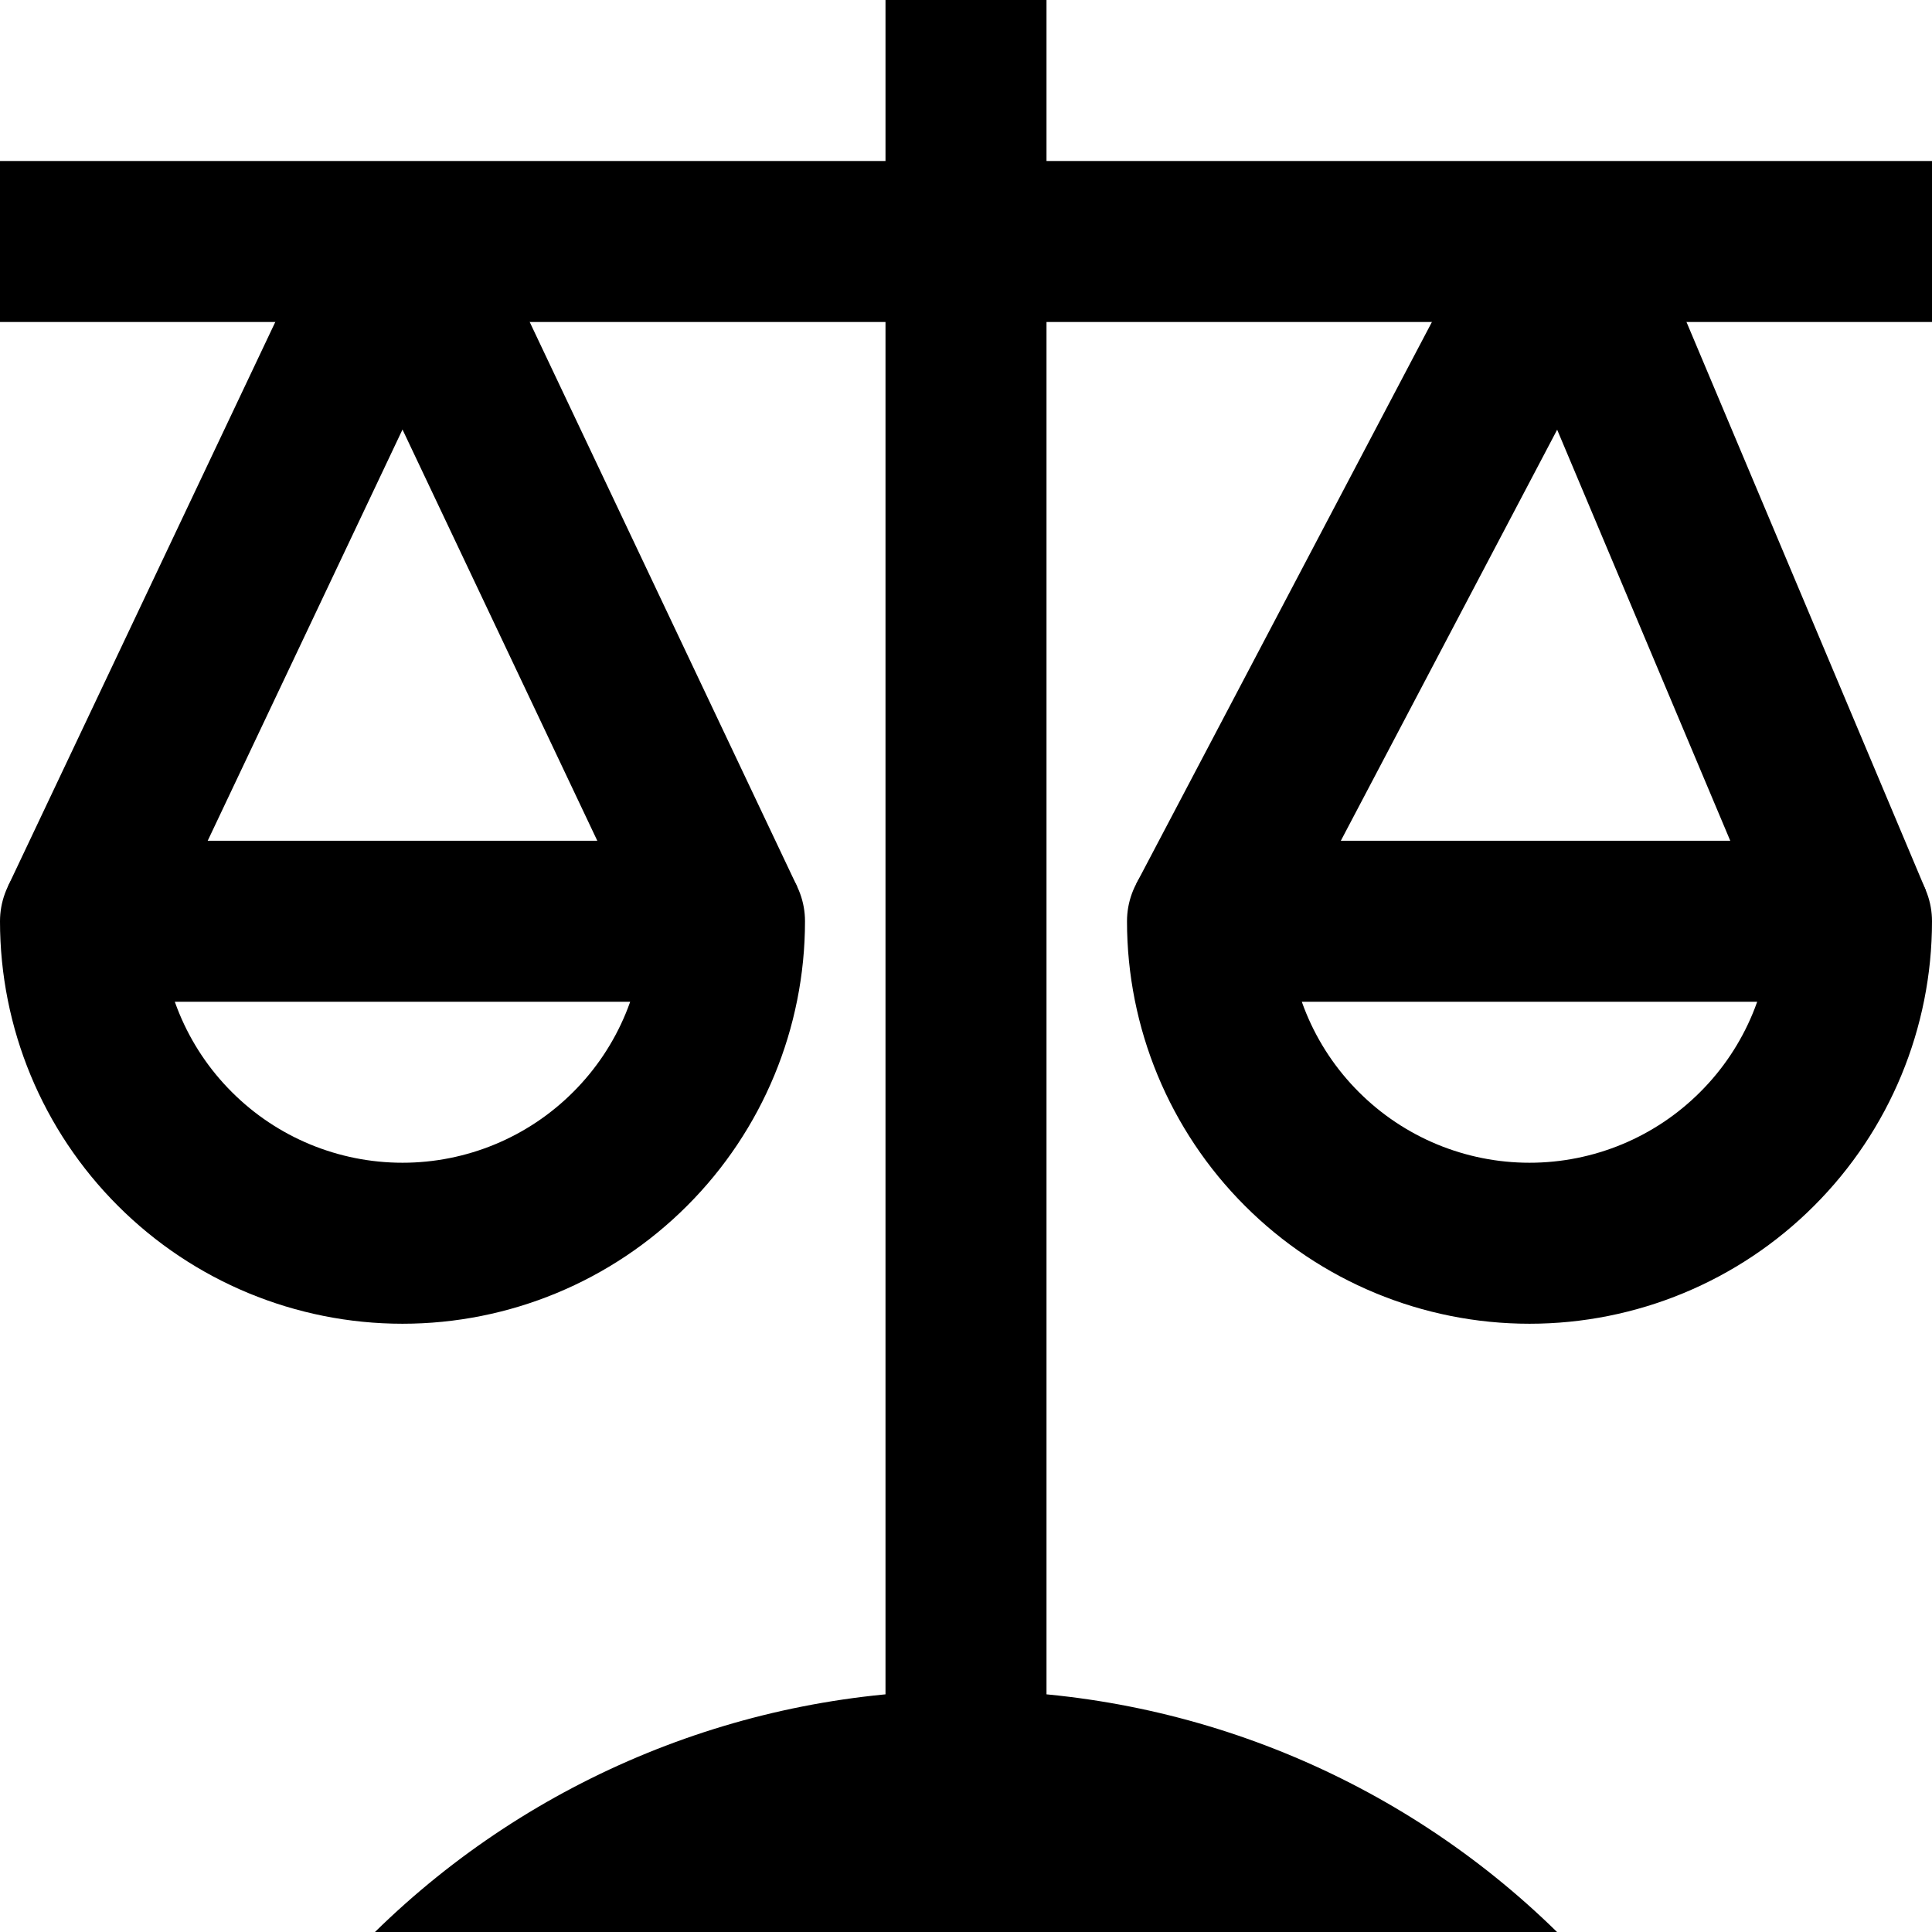
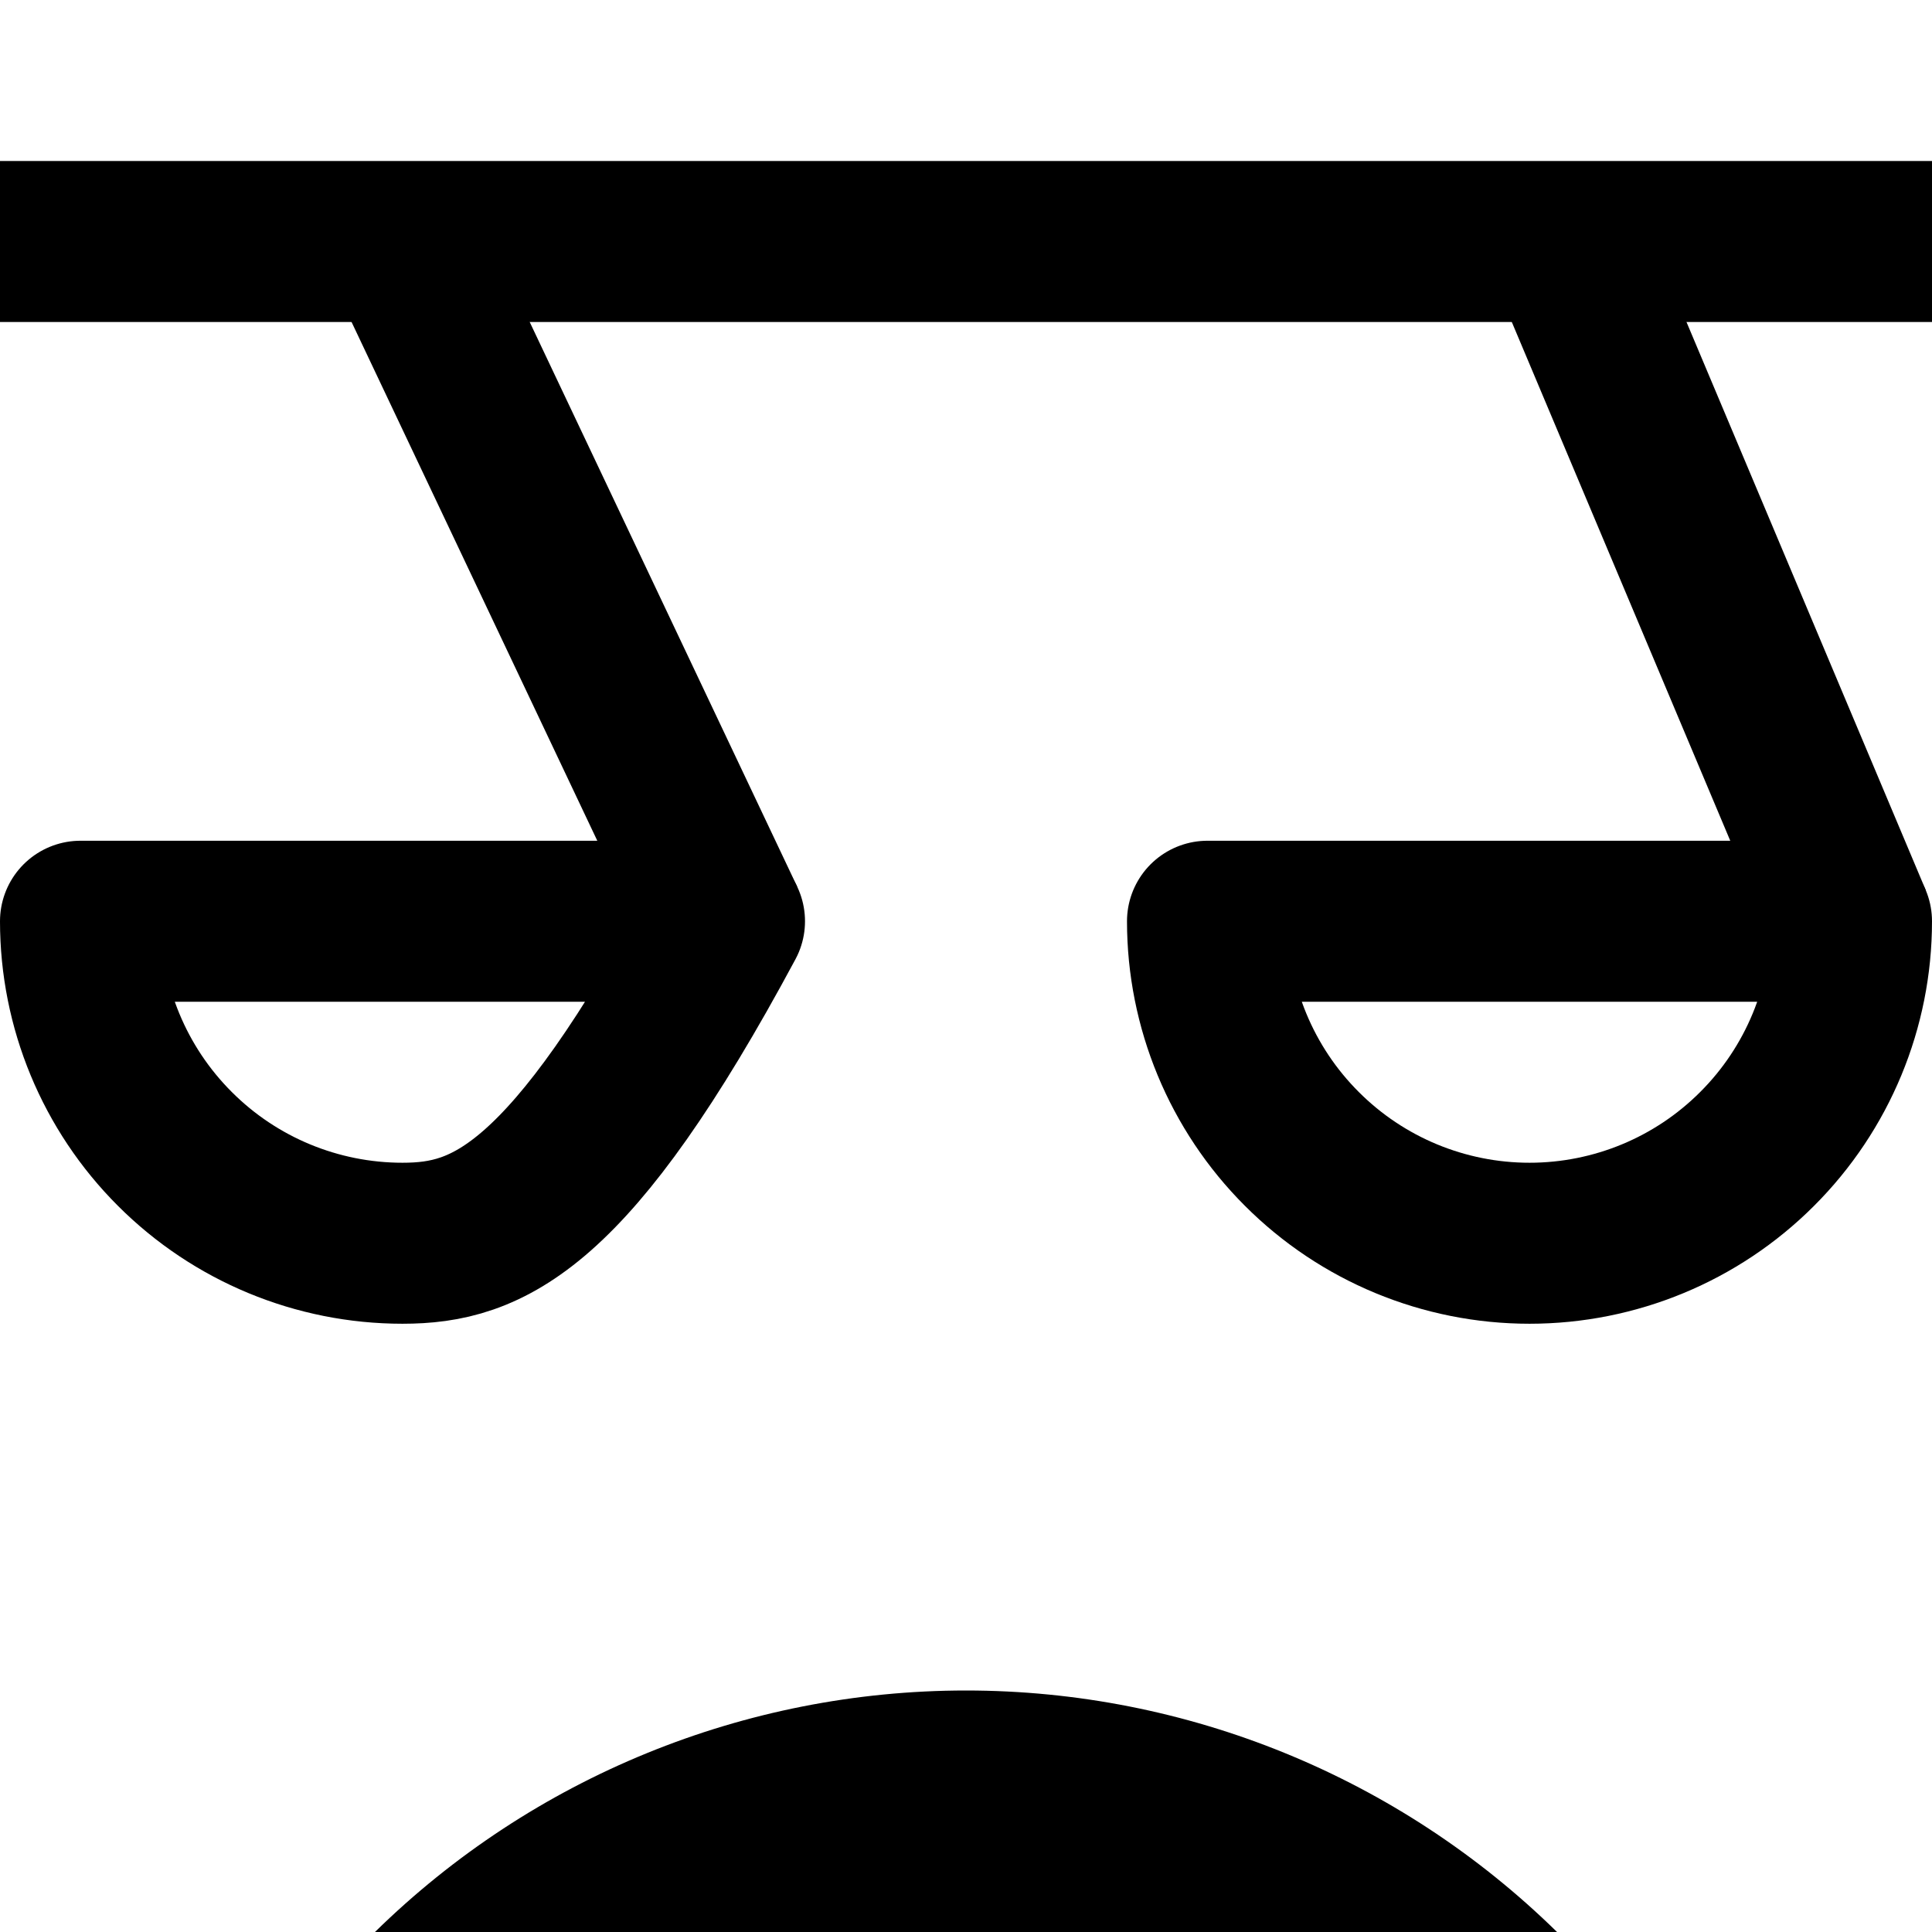
<svg xmlns="http://www.w3.org/2000/svg" fill="none" viewBox="0 0 24 24" height="32" width="32">
-   <path stroke="#000000" stroke-linejoin="round" stroke-width="2" d="M12 0V23" />
  <path stroke="#000000" stroke-linejoin="round" stroke-width="2" d="M0 3H24" />
  <path stroke="#000000" stroke-linejoin="round" stroke-width="2" d="M5 3L9 11.444" />
-   <path stroke="#000000" stroke-linejoin="round" stroke-width="2" d="M5 3L1 11.444" />
-   <path stroke="#000000" stroke-linejoin="round" stroke-width="2" d="M9 11.444C9 12.505 8.579 13.522 7.828 14.272C7.078 15.023 6.061 15.444 5 15.444C3.939 15.444 2.922 15.023 2.172 14.272C1.421 13.522 1 12.505 1 11.444H9Z" />
+   <path stroke="#000000" stroke-linejoin="round" stroke-width="2" d="M9 11.444C7.078 15.023 6.061 15.444 5 15.444C3.939 15.444 2.922 15.023 2.172 14.272C1.421 13.522 1 12.505 1 11.444H9Z" />
  <path stroke="#000000" stroke-linejoin="round" stroke-width="2" d="M19.444 3L23 11.444" />
-   <path stroke="#000000" stroke-linejoin="round" stroke-width="2" d="M19.444 3L15 11.444" />
  <path stroke="#000000" stroke-linejoin="round" stroke-width="2" d="M23 11.444C23 12.505 22.579 13.522 21.828 14.272C21.078 15.023 20.061 15.444 19 15.444C17.939 15.444 16.922 15.023 16.172 14.272C15.421 13.522 15 12.505 15 11.444H23Z" />
  <path fill="#000000" d="M19.342 24C17.382 22.077 14.746 21 12 21C9.254 21 6.618 22.077 4.658 24H19.342Z" />
</svg>